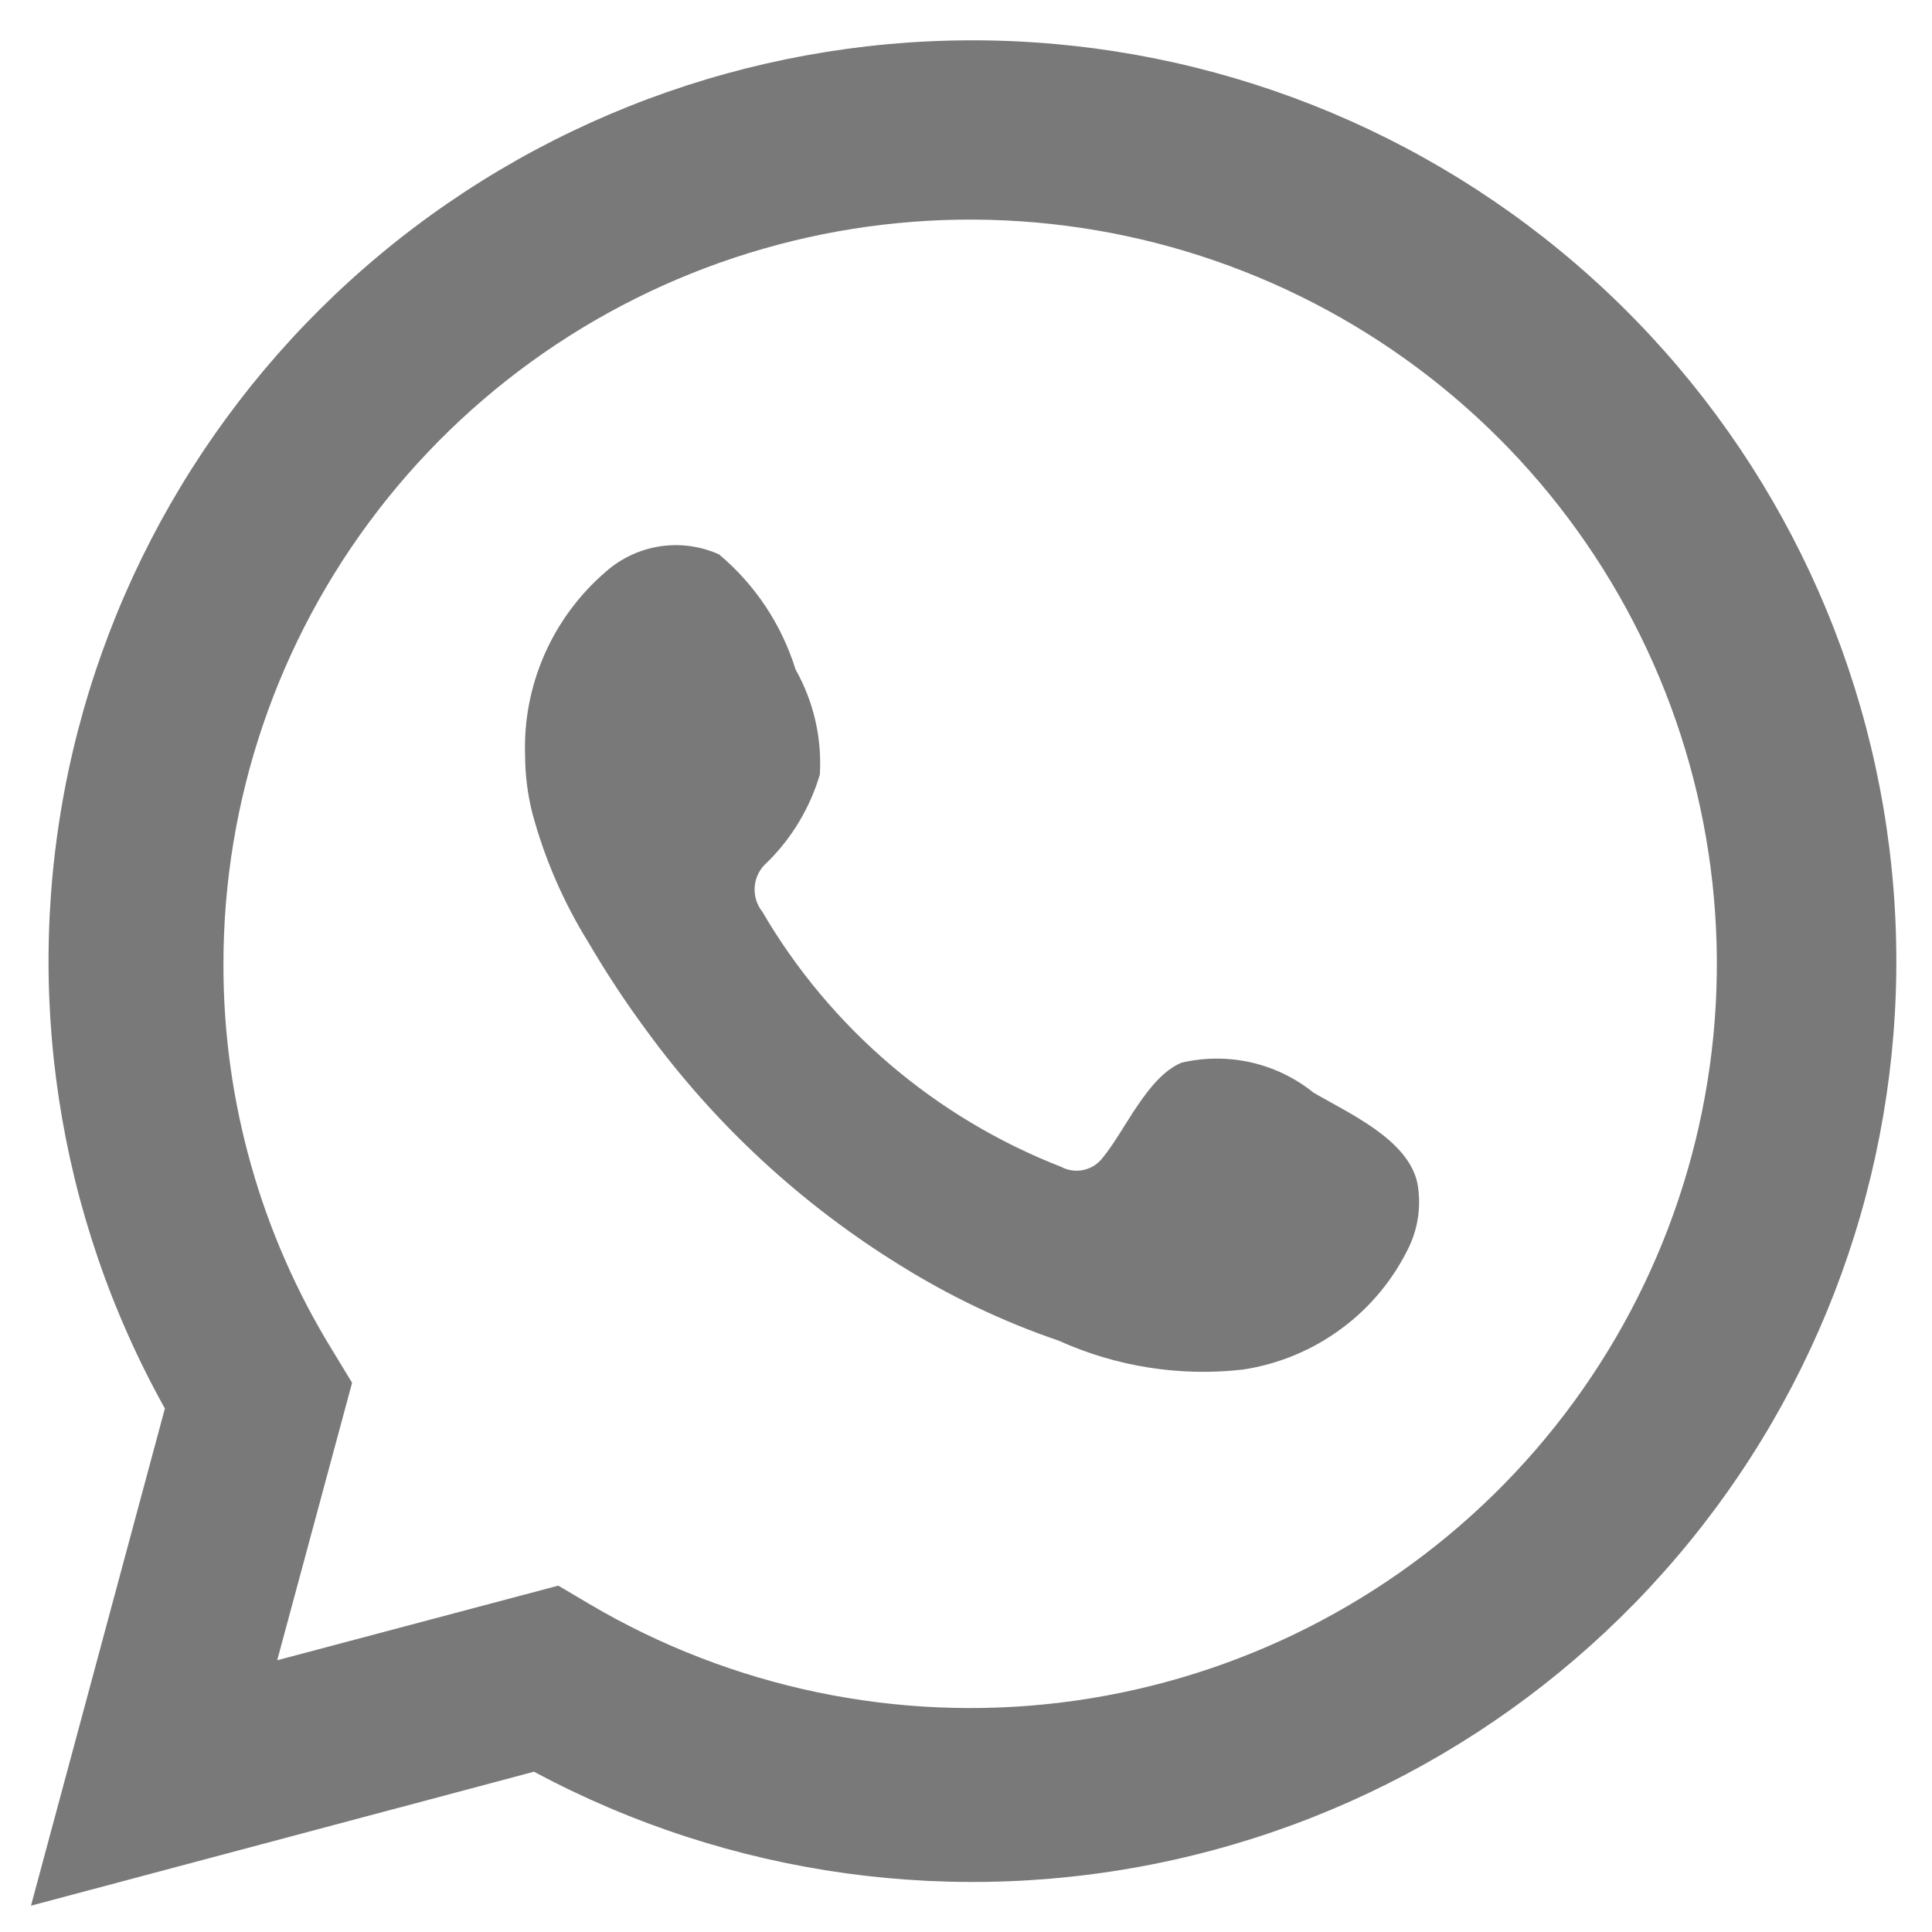
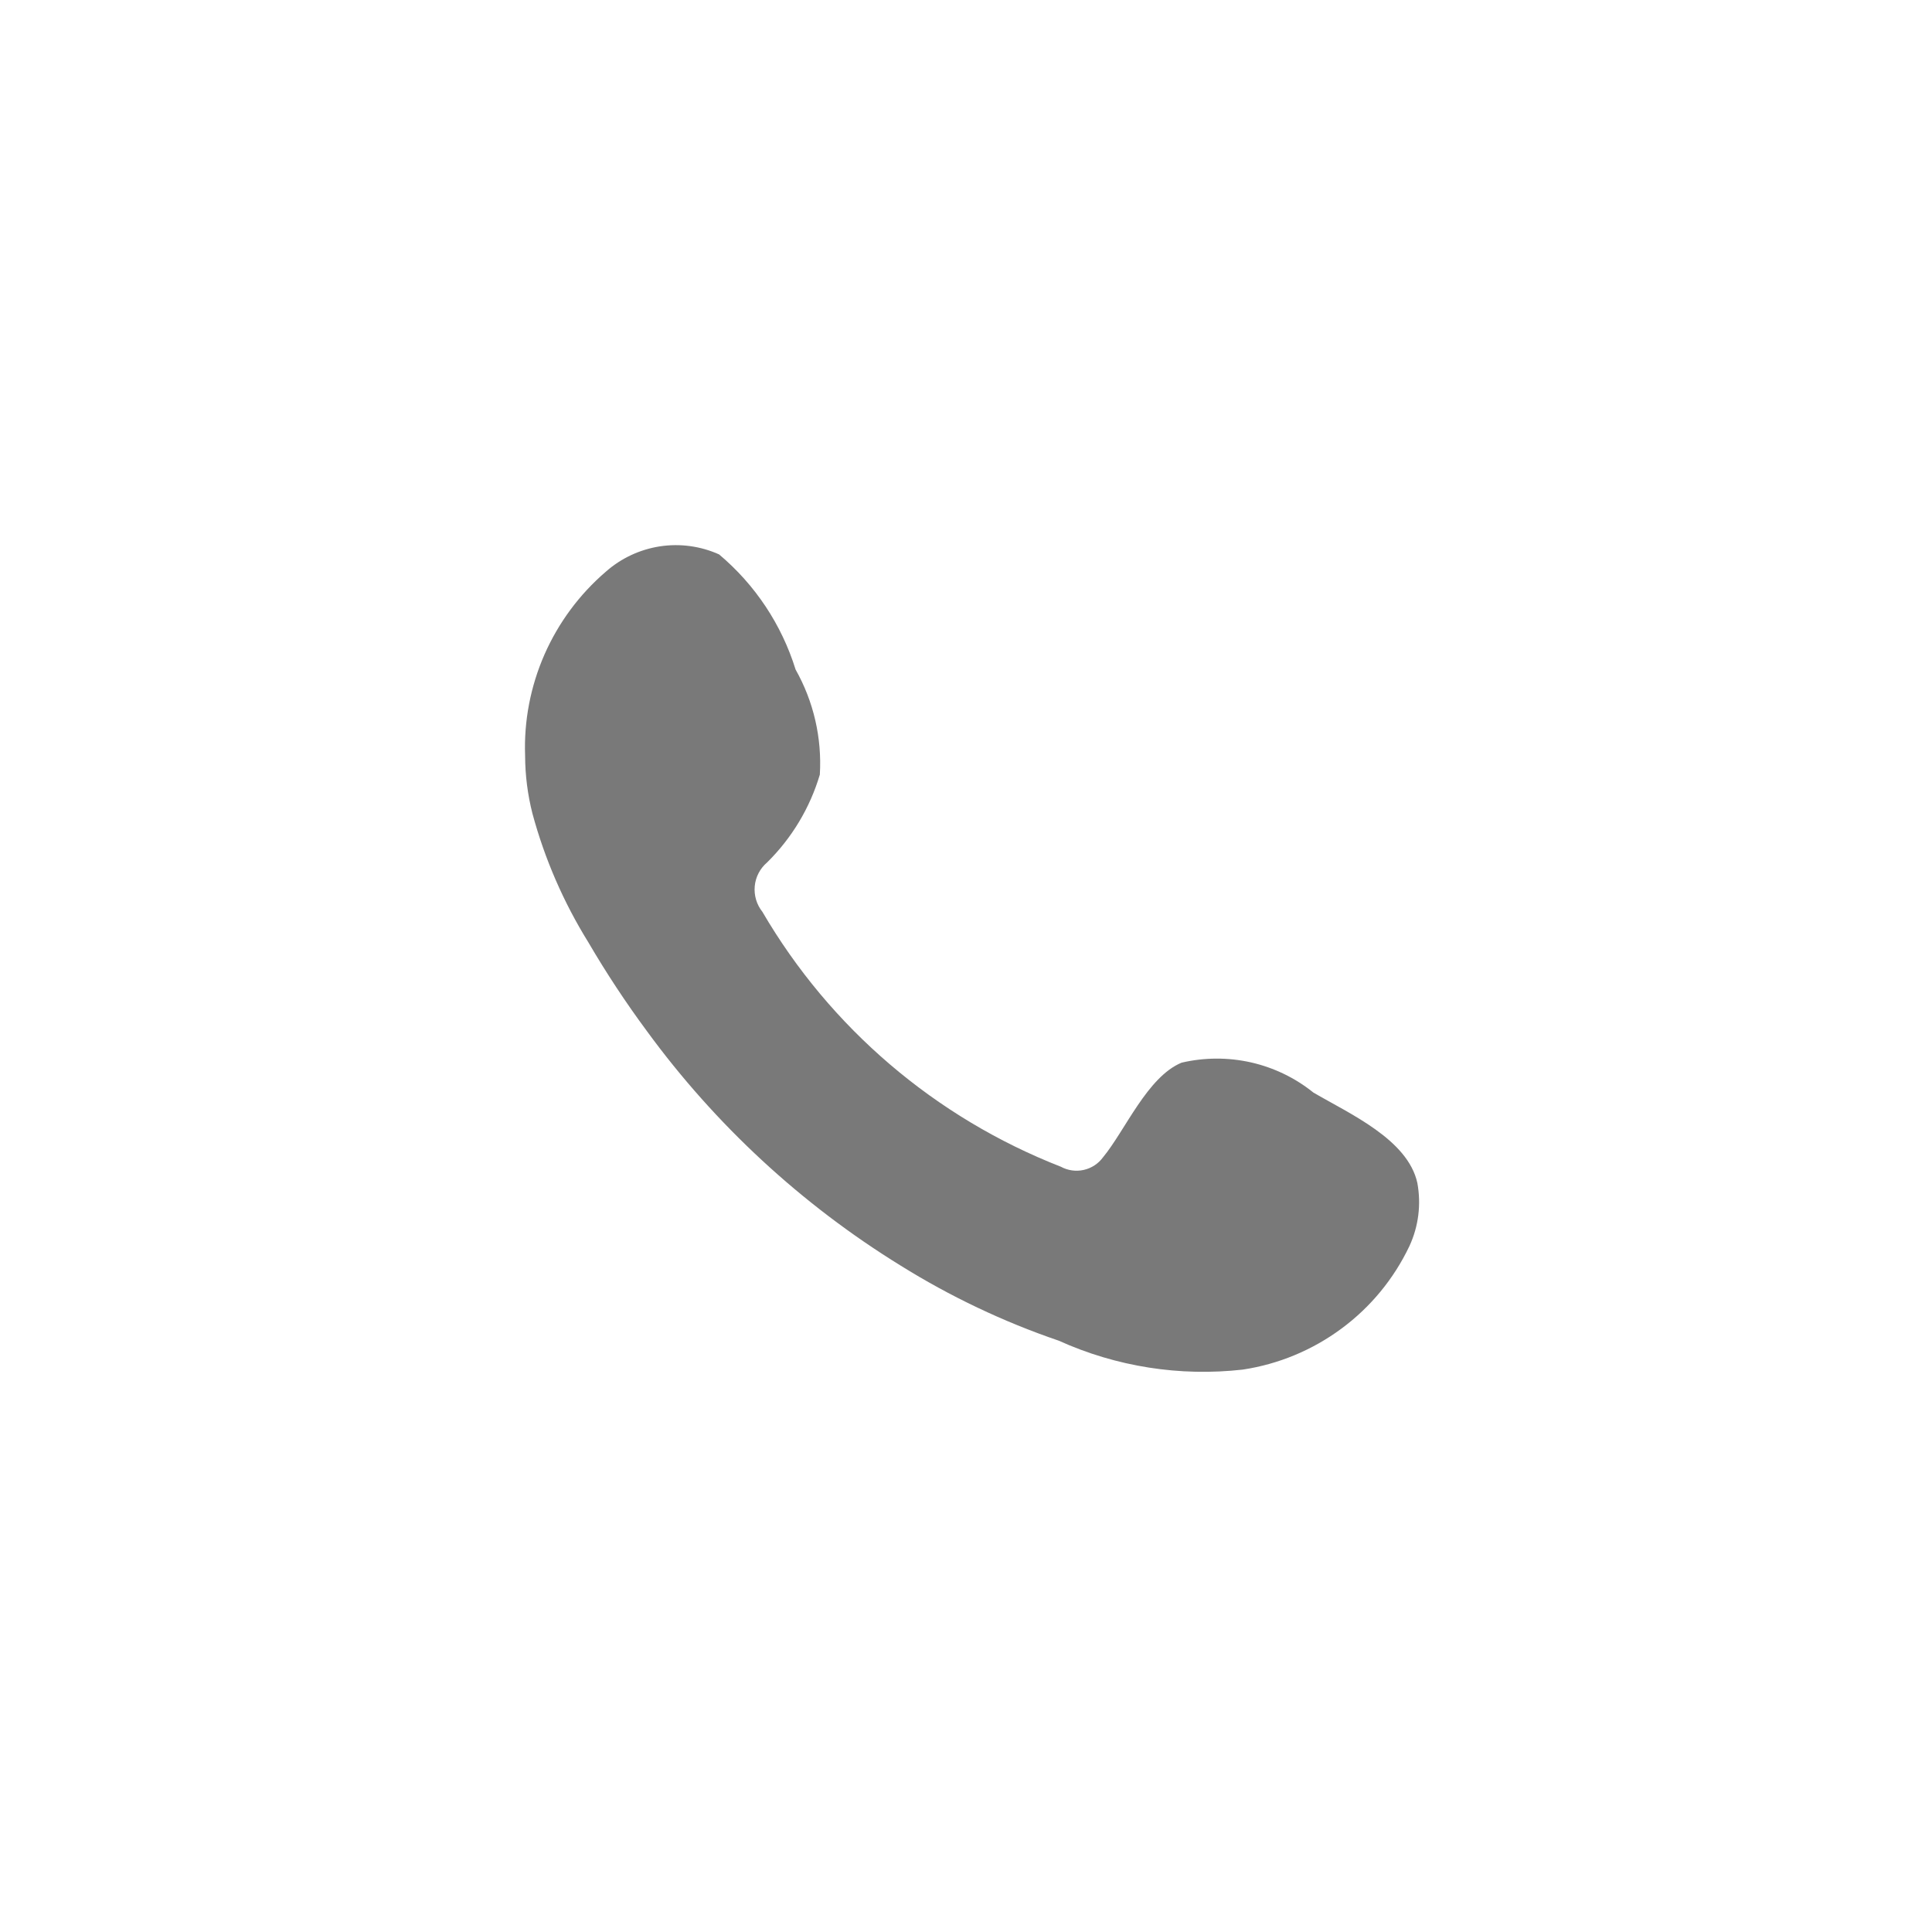
<svg xmlns="http://www.w3.org/2000/svg" width="29" height="29" viewBox="0 0 29 29" fill="none">
-   <path d="M0.465 28.605L2.475 21.142C0.854 18.235 0.339 14.843 1.024 11.587C1.71 8.332 3.551 5.433 6.208 3.421C8.866 1.409 12.162 0.419 15.493 0.634C18.823 0.849 21.964 2.254 24.339 4.591C26.714 6.927 28.164 10.039 28.423 13.356C28.682 16.672 27.732 19.97 25.748 22.644C23.764 25.319 20.878 27.191 17.621 27.916C14.364 28.642 10.954 28.172 8.016 26.594L0.465 28.605ZM8.38 23.801L8.847 24.077C10.975 25.334 13.461 25.854 15.916 25.557C18.372 25.259 20.659 24.16 22.423 22.431C24.186 20.702 25.326 18.441 25.665 15.999C26.004 13.557 25.523 11.071 24.297 8.93C23.071 6.789 21.169 5.112 18.887 4.161C16.605 3.21 14.071 3.038 11.681 3.672C9.29 4.306 7.177 5.71 5.671 7.666C4.165 9.621 3.35 12.019 3.354 14.484C3.352 16.528 3.919 18.533 4.993 20.275L5.285 20.756L4.161 24.921L8.38 23.801Z" fill="#797979" />
  <path fill-rule="evenodd" clip-rule="evenodd" d="M19.715 16.4C19.442 16.18 19.121 16.025 18.778 15.947C18.435 15.87 18.079 15.871 17.736 15.951C17.222 16.164 16.89 16.968 16.557 17.371C16.487 17.467 16.384 17.535 16.267 17.561C16.151 17.587 16.029 17.57 15.924 17.513C14.04 16.777 12.461 15.429 11.444 13.687C11.357 13.578 11.316 13.44 11.329 13.301C11.342 13.163 11.409 13.035 11.515 12.945C11.886 12.579 12.158 12.126 12.306 11.627C12.339 11.078 12.213 10.53 11.942 10.05C11.733 9.376 11.335 8.777 10.794 8.322C10.516 8.197 10.207 8.155 9.905 8.201C9.603 8.248 9.321 8.38 9.093 8.582C8.696 8.923 8.382 9.348 8.172 9.826C7.963 10.304 7.863 10.822 7.882 11.343C7.883 11.636 7.92 11.928 7.992 12.211C8.176 12.893 8.459 13.544 8.831 14.144C9.1 14.604 9.393 15.049 9.71 15.477C10.739 16.885 12.032 18.08 13.517 18.996C14.263 19.461 15.06 19.84 15.892 20.124C16.757 20.515 17.711 20.665 18.655 20.558C19.192 20.477 19.701 20.265 20.137 19.942C20.574 19.619 20.923 19.194 21.156 18.704C21.293 18.408 21.334 18.078 21.275 17.757C21.132 17.102 20.254 16.716 19.715 16.4Z" fill="#797979" />
</svg>